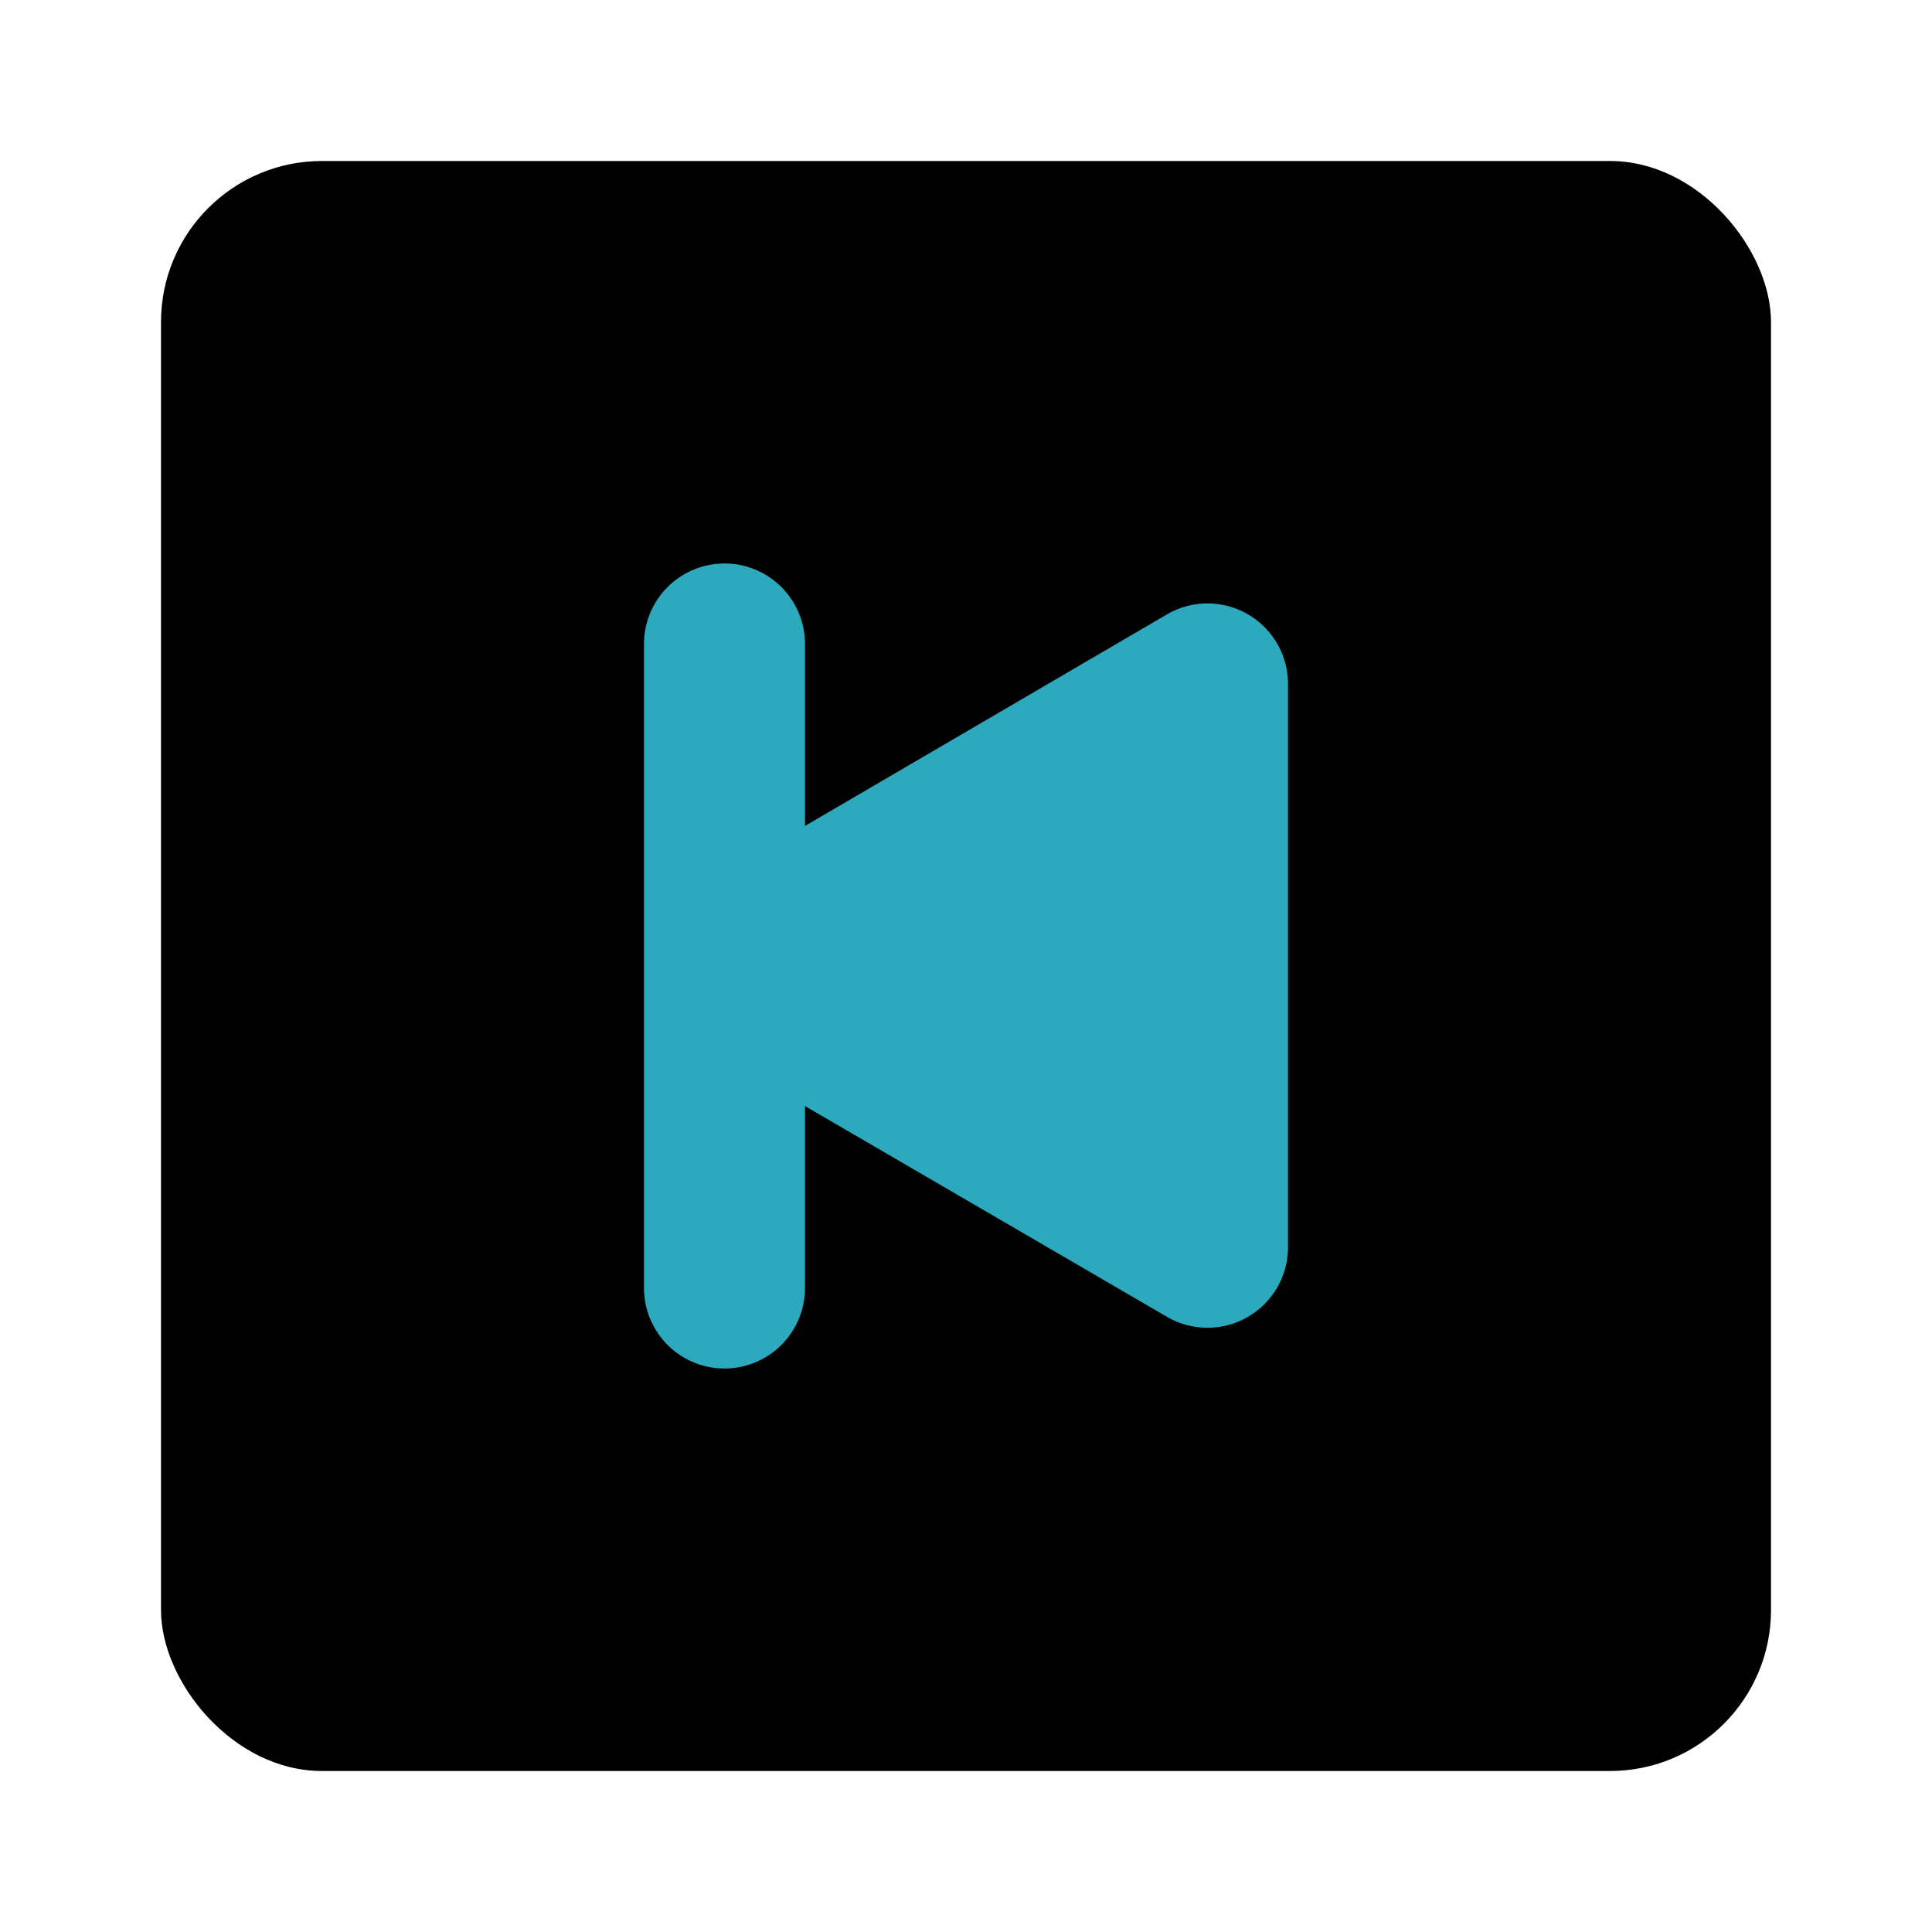
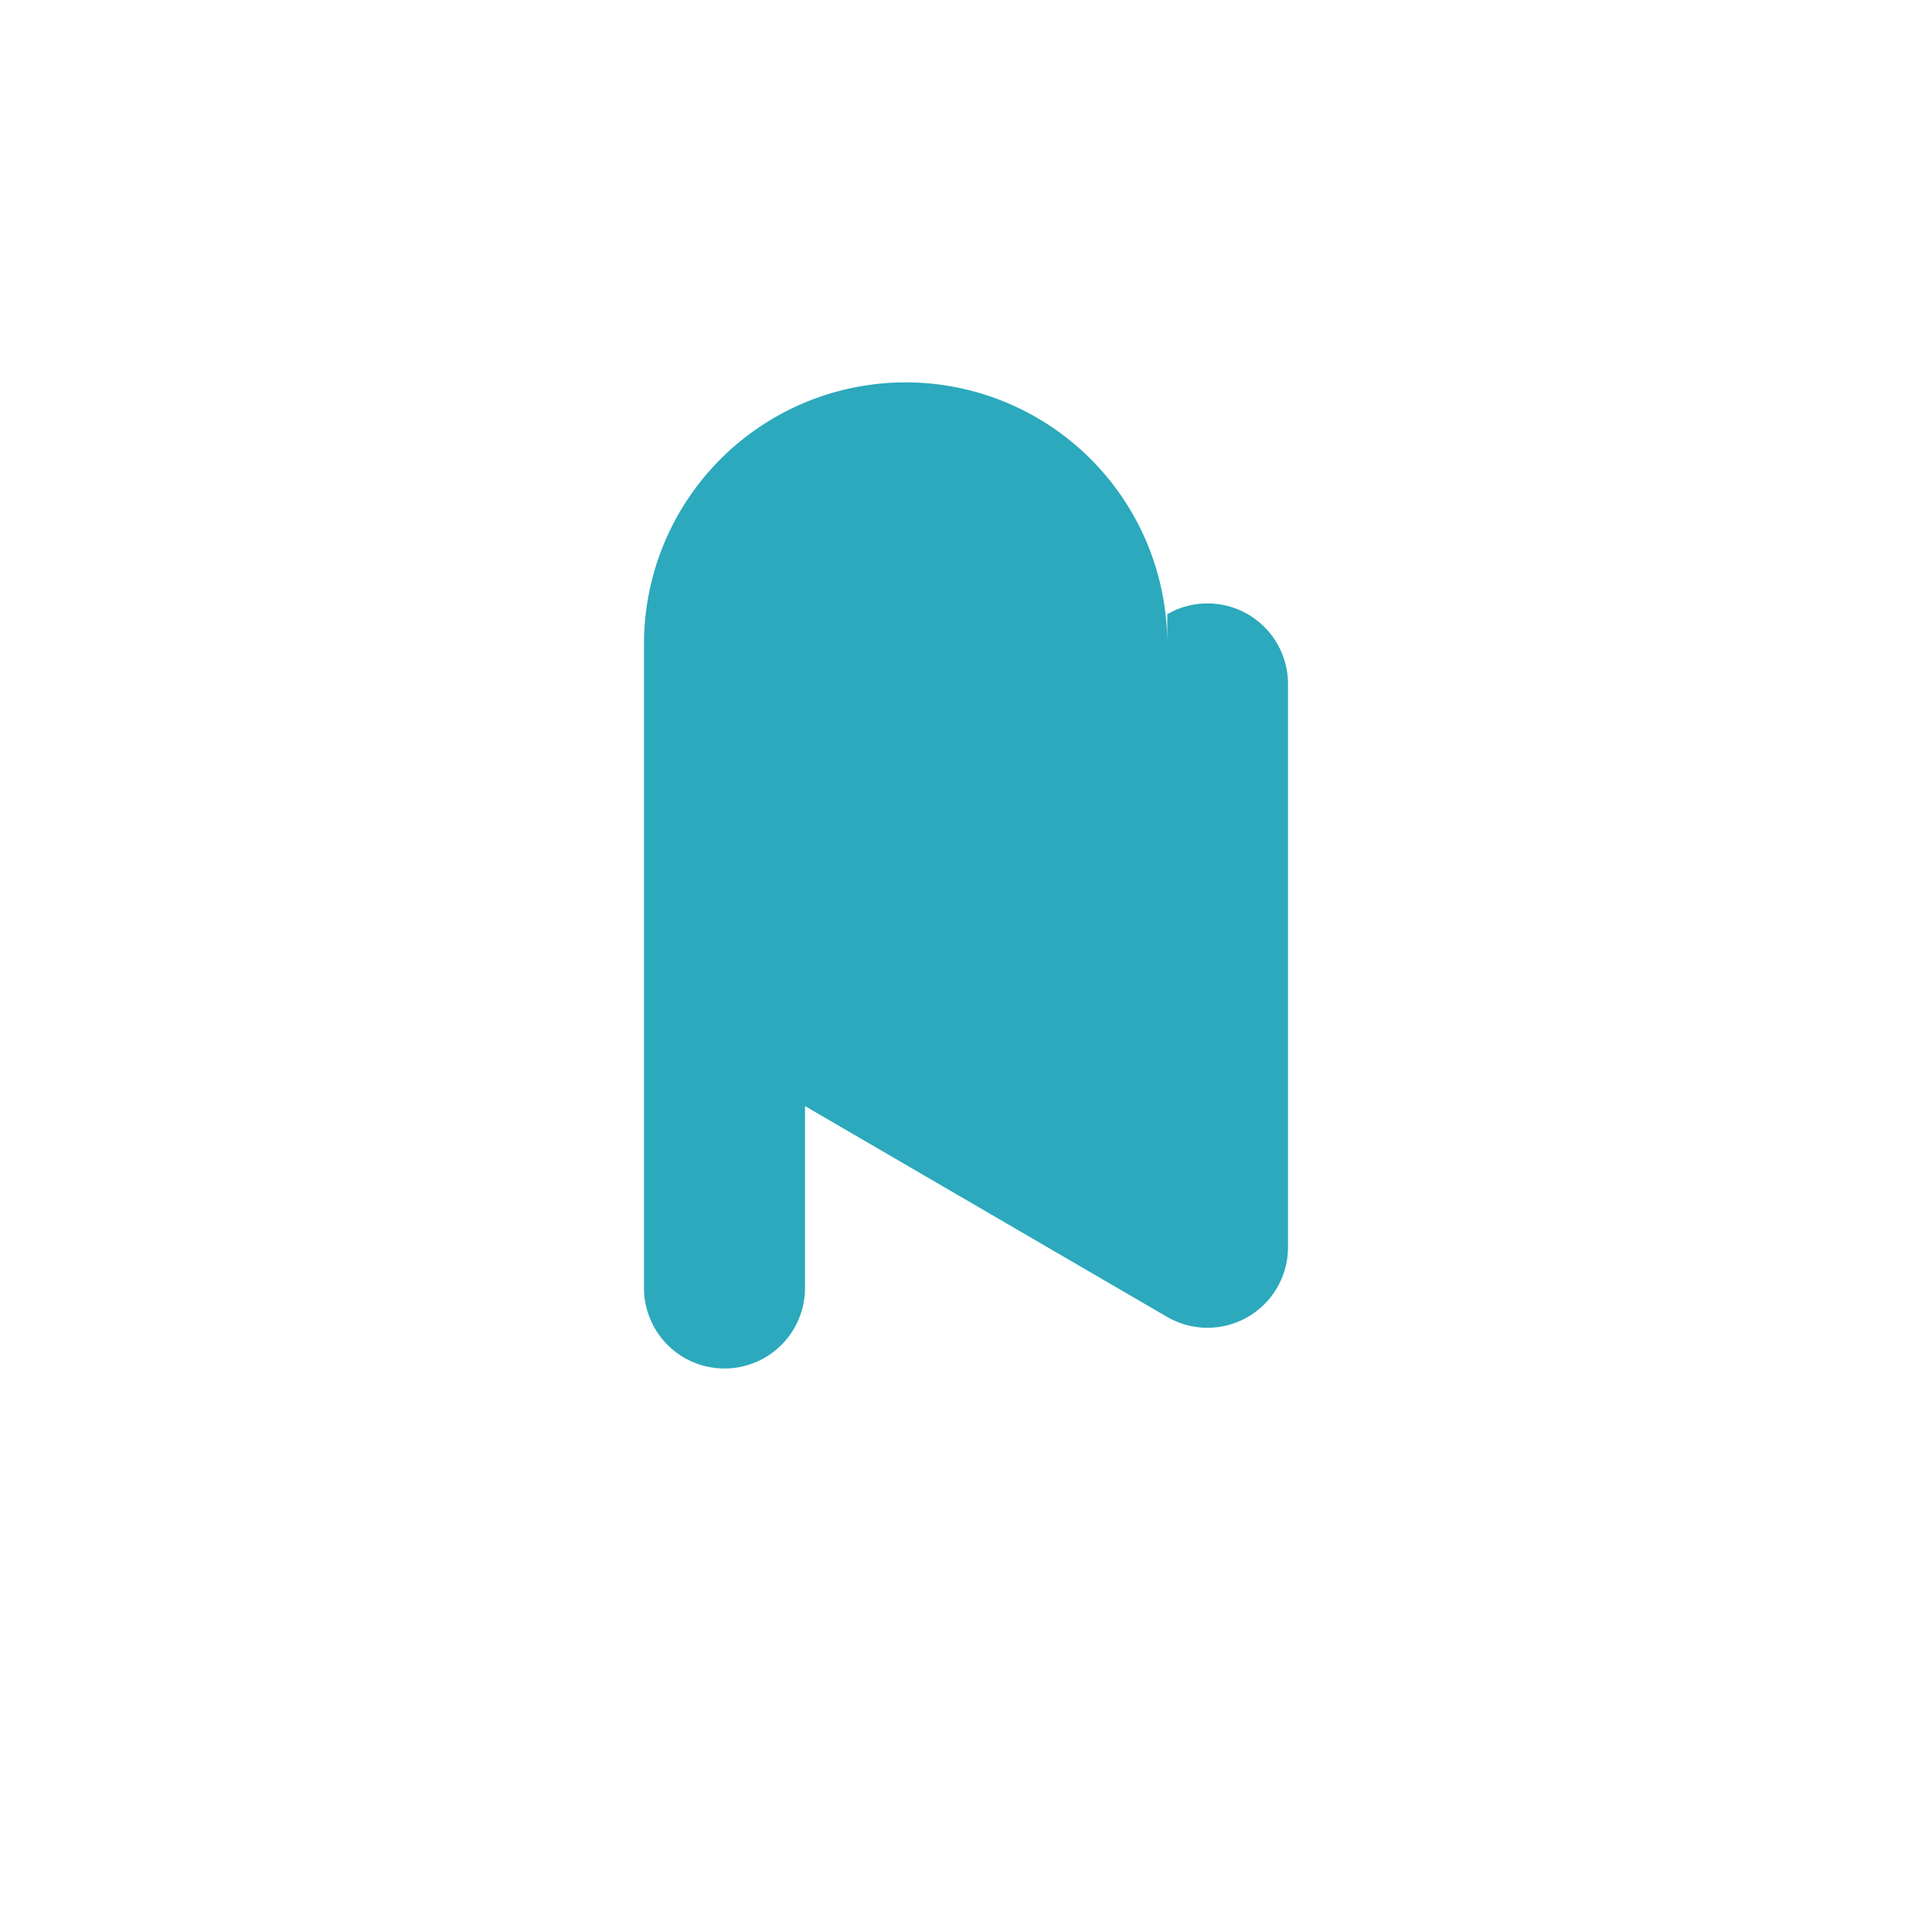
<svg xmlns="http://www.w3.org/2000/svg" fill="#000000" width="800px" height="800px" viewBox="0 0 24 24" id="backward-square" data-name="Flat Color" class="icon flat-color">
-   <rect id="primary" x="2" y="2" width="20" height="20" rx="2" style="fill: rgb(0, 0, 0);" />
-   <path id="secondary" d="M15.5,7.63a1,1,0,0,0-1,0L10,10.26V8A1,1,0,0,0,8,8v8a1,1,0,0,0,2,0V13.74l4.5,2.62A1,1,0,0,0,16,15.5v-7A1,1,0,0,0,15.5,7.63Z" style="fill: rgb(44, 169, 188);" />
+   <path id="secondary" d="M15.5,7.63a1,1,0,0,0-1,0V8A1,1,0,0,0,8,8v8a1,1,0,0,0,2,0V13.74l4.5,2.62A1,1,0,0,0,16,15.5v-7A1,1,0,0,0,15.5,7.63Z" style="fill: rgb(44, 169, 188);" />
</svg>